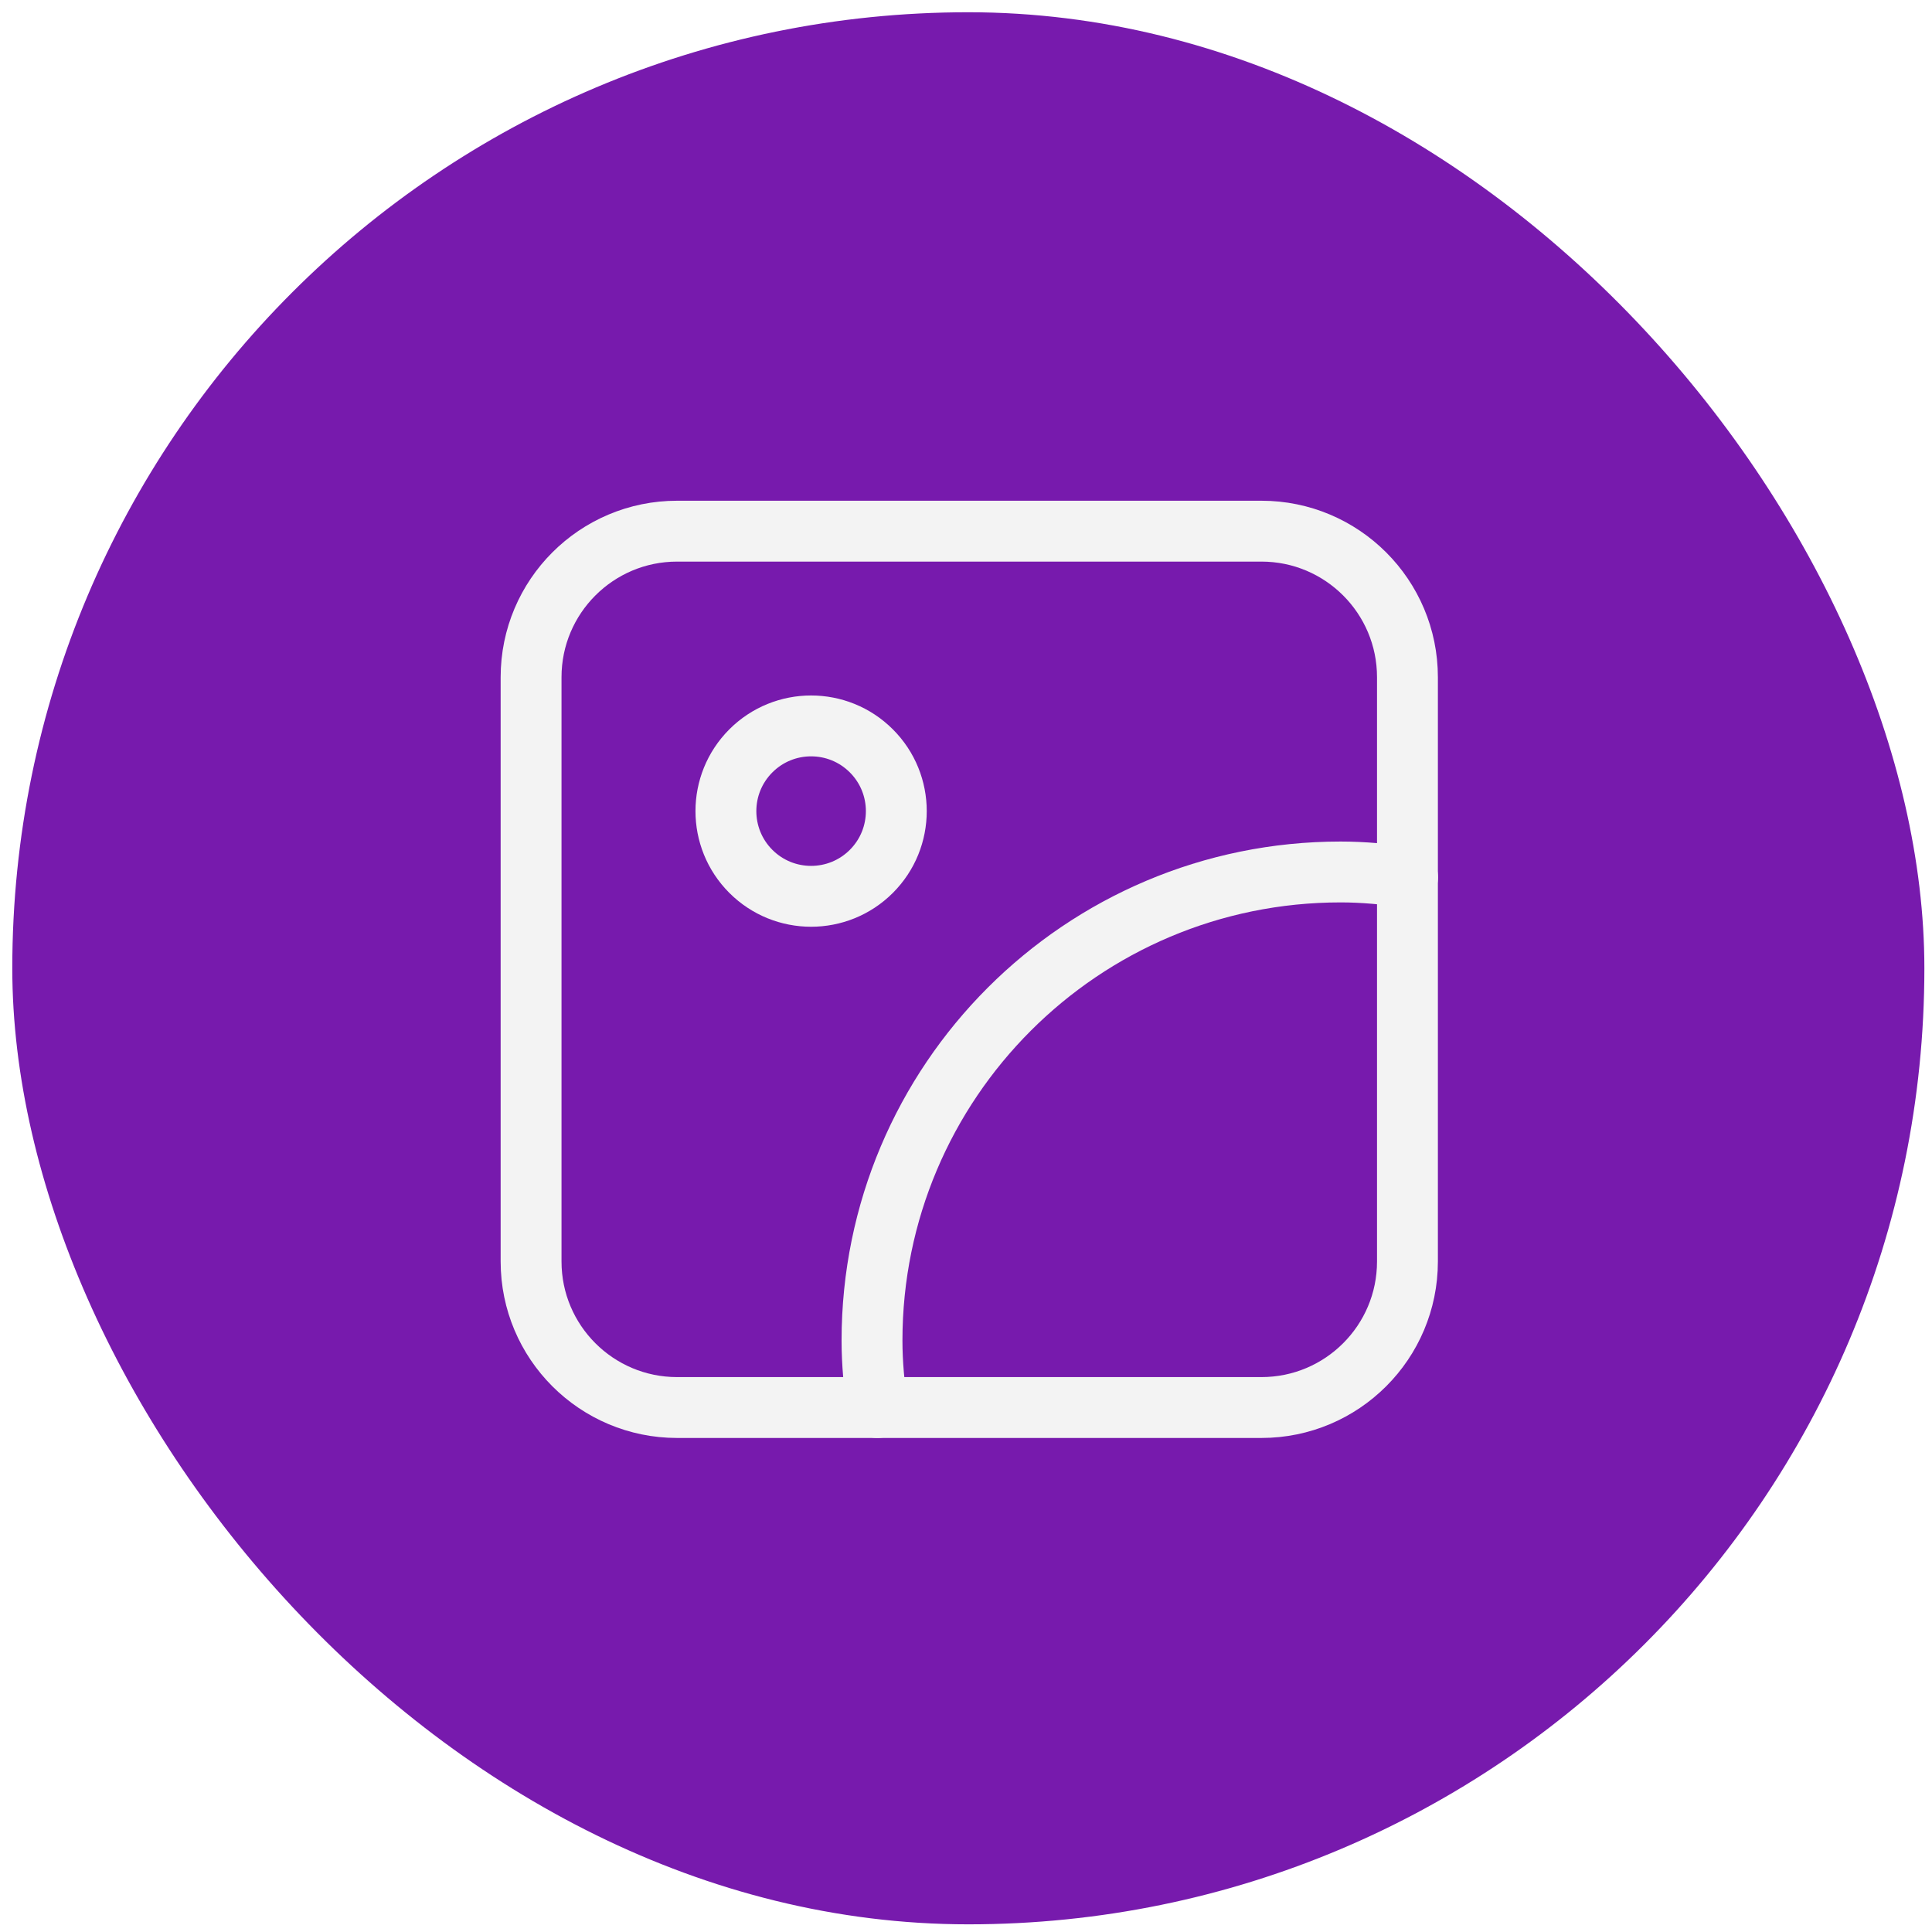
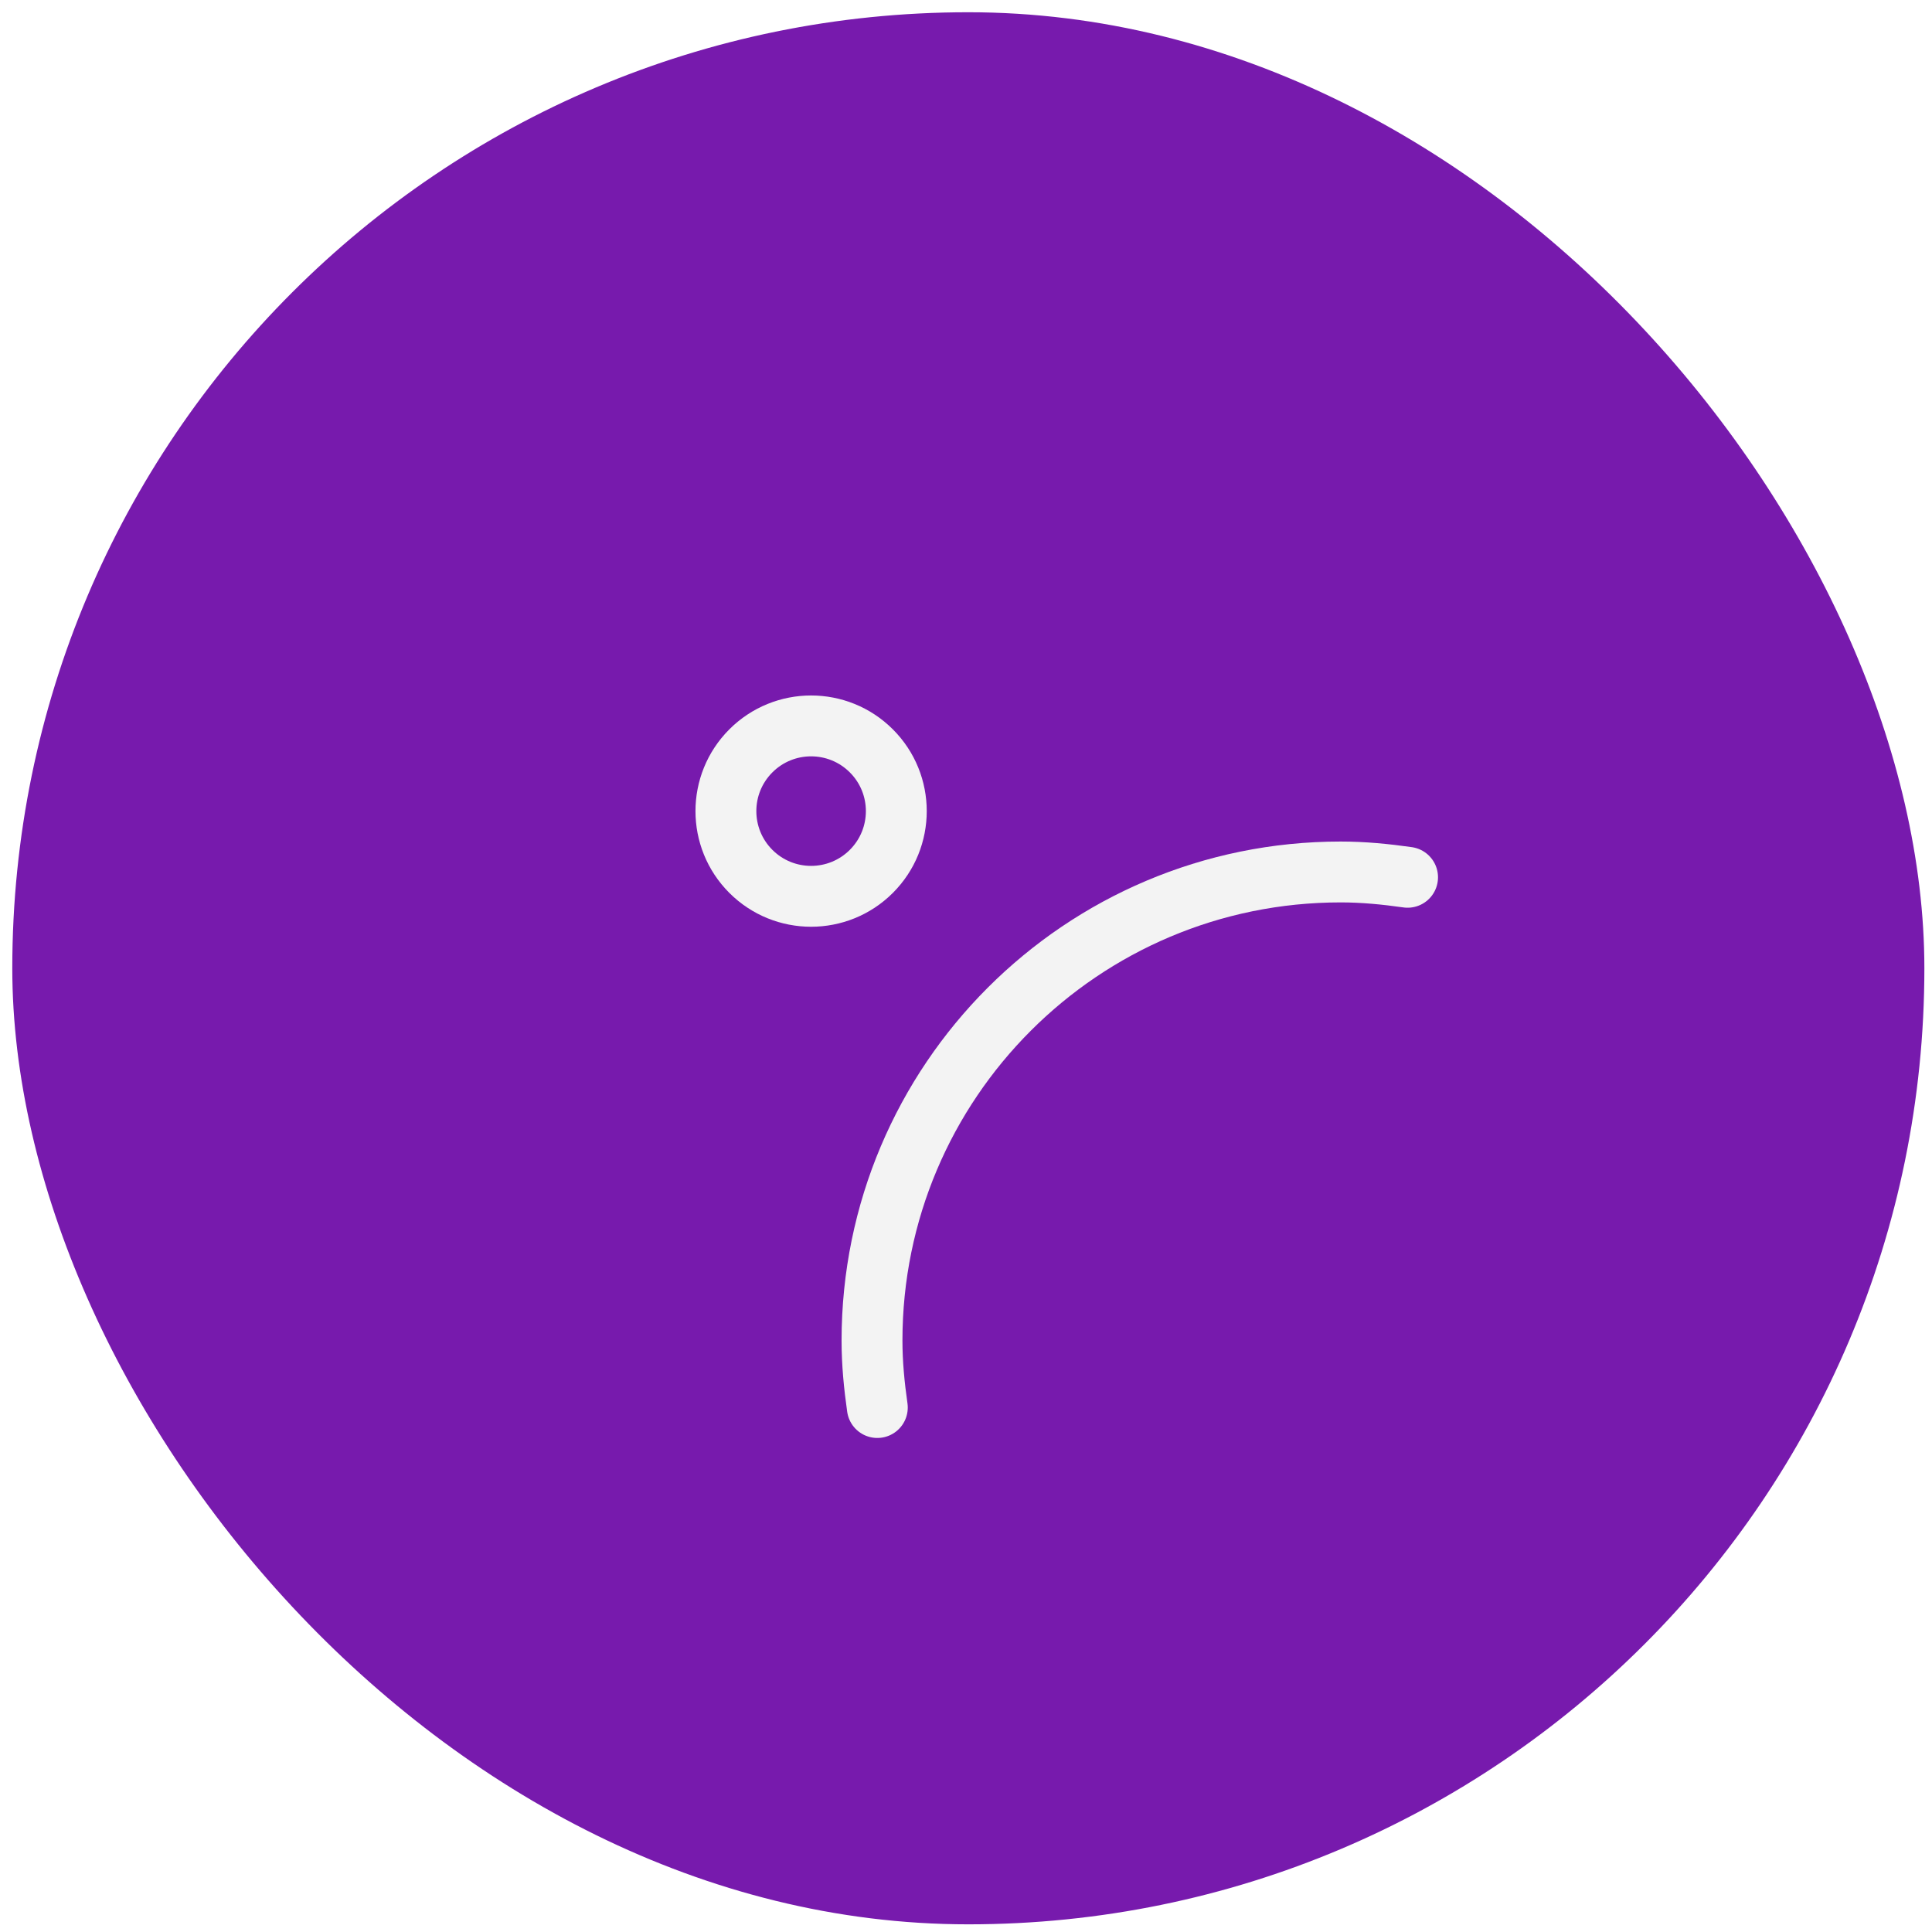
<svg xmlns="http://www.w3.org/2000/svg" width="97" height="97" viewBox="0 0 97 97" fill="none">
  <g filter="url(#filter0_b_911_31773)">
    <rect x="0.617" y="0.615" width="96" height="96" rx="48" fill="#771AAD" />
  </g>
-   <path fill-rule="evenodd" clip-rule="evenodd" d="M63.331 70.668H33.997C29.947 70.668 26.664 67.385 26.664 63.335V34.002C26.664 29.951 29.947 26.668 33.997 26.668H63.331C67.381 26.668 70.664 29.951 70.664 34.002V63.335C70.664 67.385 67.381 70.668 63.331 70.668Z" stroke="#F3F3F3" stroke-width="3.056" stroke-linecap="round" stroke-linejoin="round" />
  <path d="M43.748 37.699C45.419 39.37 45.419 42.078 43.748 43.749C42.077 45.419 39.369 45.419 37.698 43.749C36.028 42.078 36.028 39.37 37.698 37.699C39.369 36.028 42.077 36.028 43.748 37.699" stroke="#F3F3F3" stroke-width="3.056" stroke-linecap="round" stroke-linejoin="round" />
  <path d="M70.67 44.046C69.57 43.889 68.453 43.779 67.309 43.779C54.314 43.779 43.781 54.312 43.781 67.307C43.781 68.451 43.891 69.568 44.048 70.668" stroke="#F3F3F3" stroke-width="3.056" stroke-linecap="round" stroke-linejoin="round" />
  <defs>
    <filter id="filter0_b_911_31773" x="-18.583" y="-18.585" width="134.4" height="134.4" filterUnits="userSpaceOnUse" color-interpolation-filters="sRGB">
      <feFlood flood-opacity="0" result="BackgroundImageFix" />
      <feGaussianBlur in="BackgroundImageFix" stdDeviation="9.6" />
      <feComposite in2="SourceAlpha" operator="in" result="effect1_backgroundBlur_911_31773" />
      <feBlend mode="normal" in="SourceGraphic" in2="effect1_backgroundBlur_911_31773" result="shape" />
    </filter>
  </defs>
</svg>